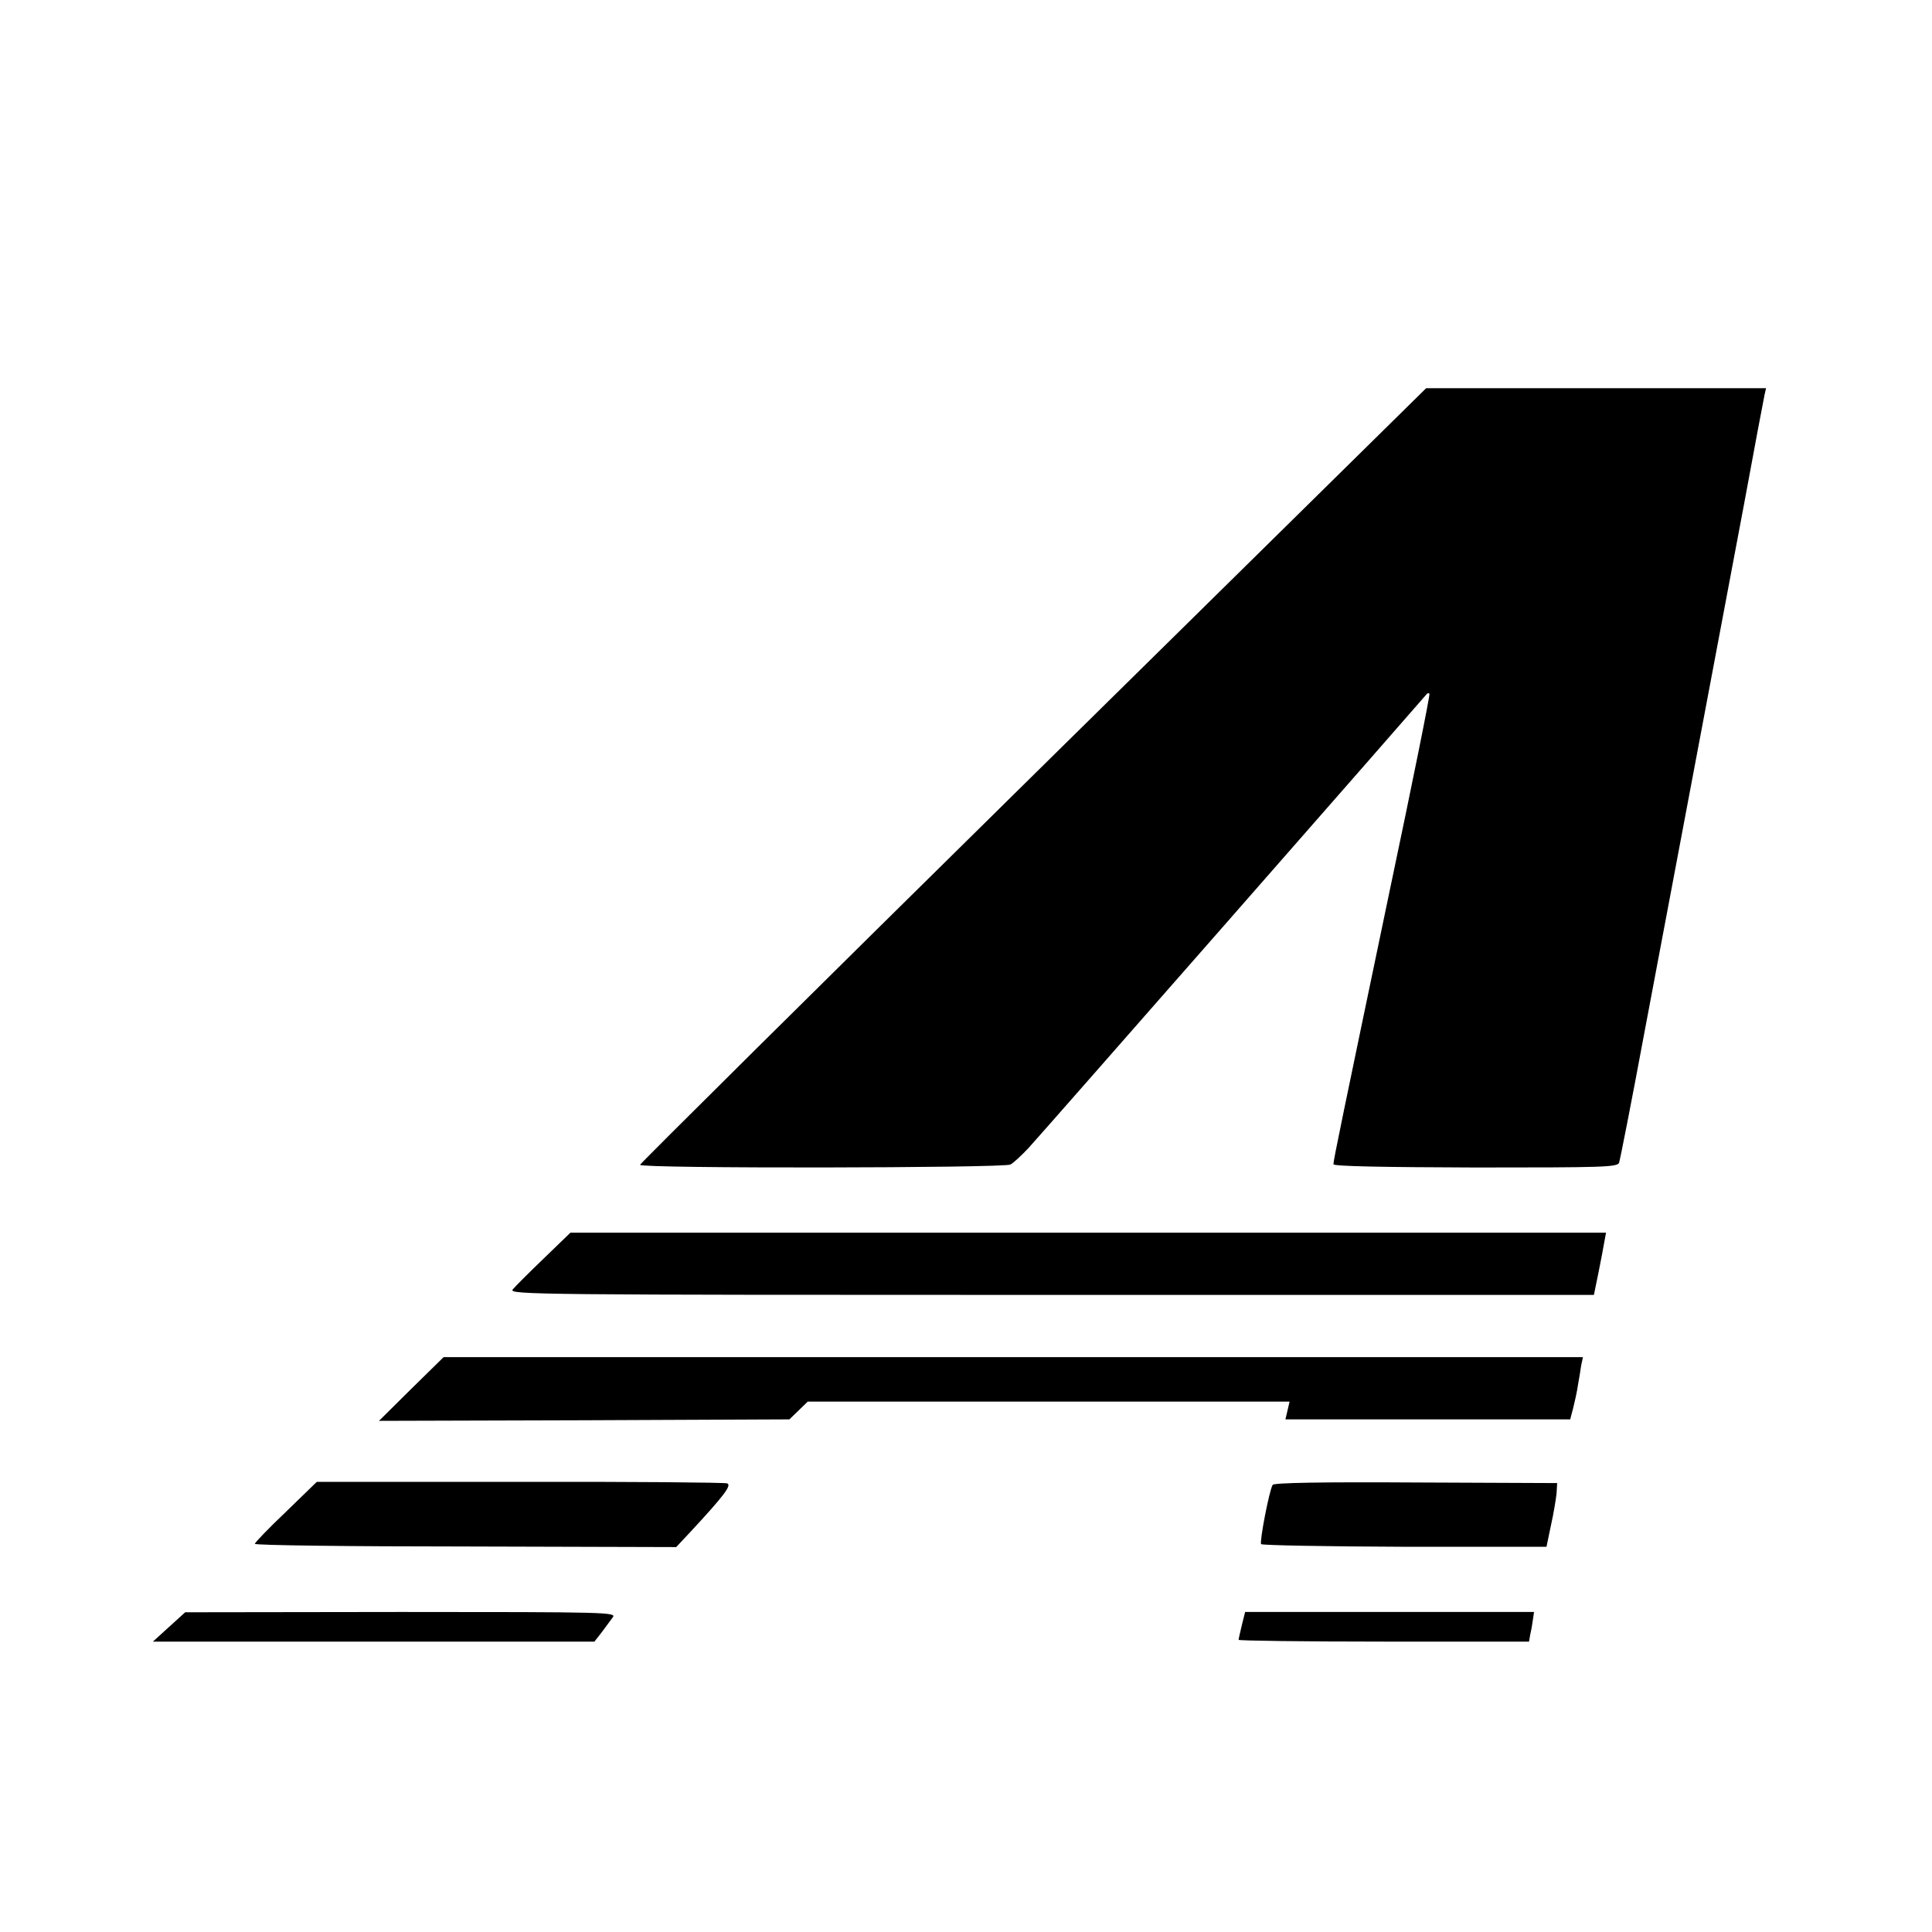
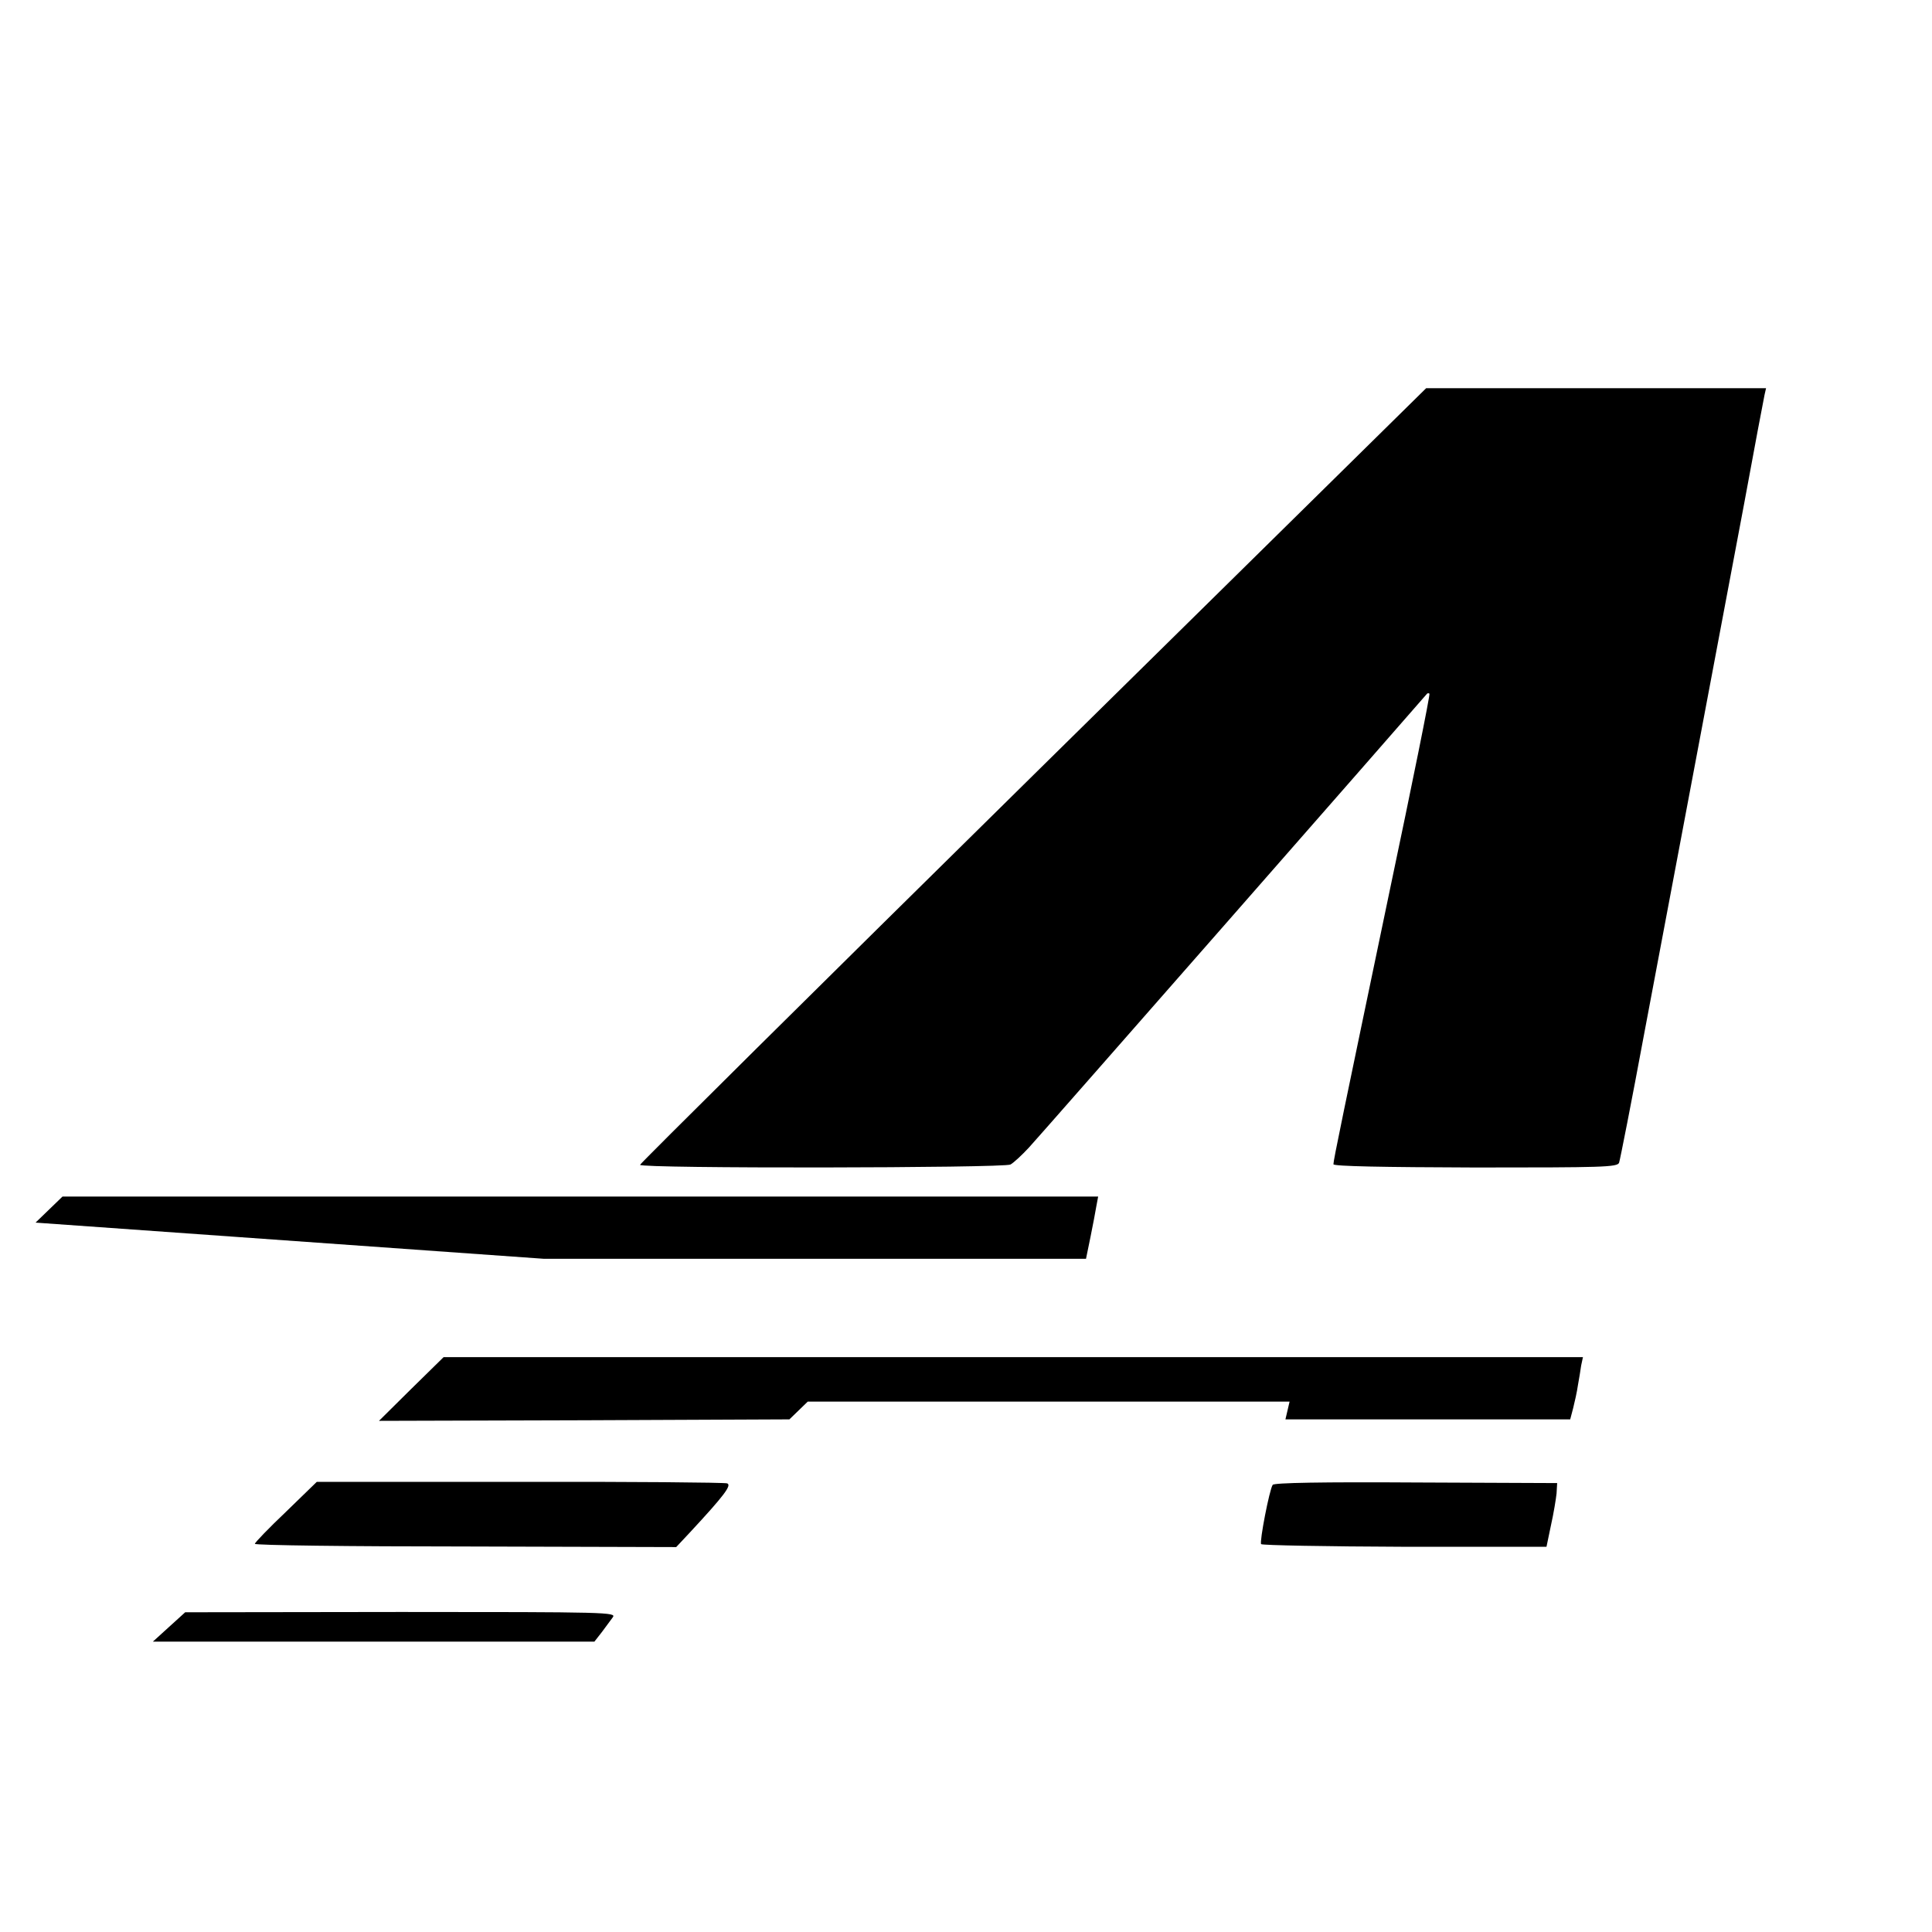
<svg xmlns="http://www.w3.org/2000/svg" version="1.0" width="652pt" height="652pt" viewBox="0 0 652 652" preserveAspectRatio="xMidYMid meet">
  <g transform="translate(0,652) scale(0.1,-0.1)" fill="#000000" stroke="none">
    <path d="M3487 3904 c-730 -719 -1327 -1311 -1327 -1315 0 -13 1227 -11 1250 1 11 6 39 32 63 58 31 33 1303 1484 1343 1531 2 2 6 2 8 0 3 -2 -58 -304 -135 -669 -158 -757 -189 -905 -189 -919 0 -7 169 -10 479 -11 428 0 479 1 485 16 3 8 42 205 85 437 107 565 257 1364 337 1787 35 190 66 355 69 368 l5 22 -573 0 -574 0 -1326 -1306z" />
-     <path d="M1834 2272 c-50 -48 -97 -95 -104 -104 -12 -17 77 -18 1818 -18 l1831 0 15 73 c8 39 17 87 20 105 l6 32 -1748 0 -1747 0 -91 -88z" />
+     <path d="M1834 2272 l1831 0 15 73 c8 39 17 87 20 105 l6 32 -1748 0 -1747 0 -91 -88z" />
    <path d="M1388 1833 l-109 -108 692 2 693 3 31 30 31 30 813 0 813 0 -7 -30 -7 -30 481 0 480 0 10 38 c5 20 13 55 16 77 4 22 9 52 11 67 l6 28 -1923 0 -1922 0 -109 -107z" />
    <path d="M965 1418 c-58 -55 -105 -104 -105 -108 0 -5 320 -9 711 -9 l711 -2 45 48 c118 127 143 161 127 167 -8 3 -323 6 -700 5 l-685 0 -104 -101z" />
    <path d="M4295 1509 c-11 -16 -45 -192 -39 -200 2 -4 220 -8 484 -9 l479 0 15 72 c9 40 17 89 19 108 l2 35 -477 2 c-315 2 -479 -1 -483 -8z" />
    <path d="M571 1030 l-55 -50 745 0 745 0 25 32 c13 18 30 40 37 50 13 17 -18 18 -715 18 l-728 -1 -54 -49z" />
-     <path d="M4191 1036 c-6 -25 -11 -47 -11 -50 0 -3 220 -6 490 -6 l490 0 4 23 c3 12 7 34 9 50 l4 27 -487 0 -488 0 -11 -44z" />
  </g>
</svg>